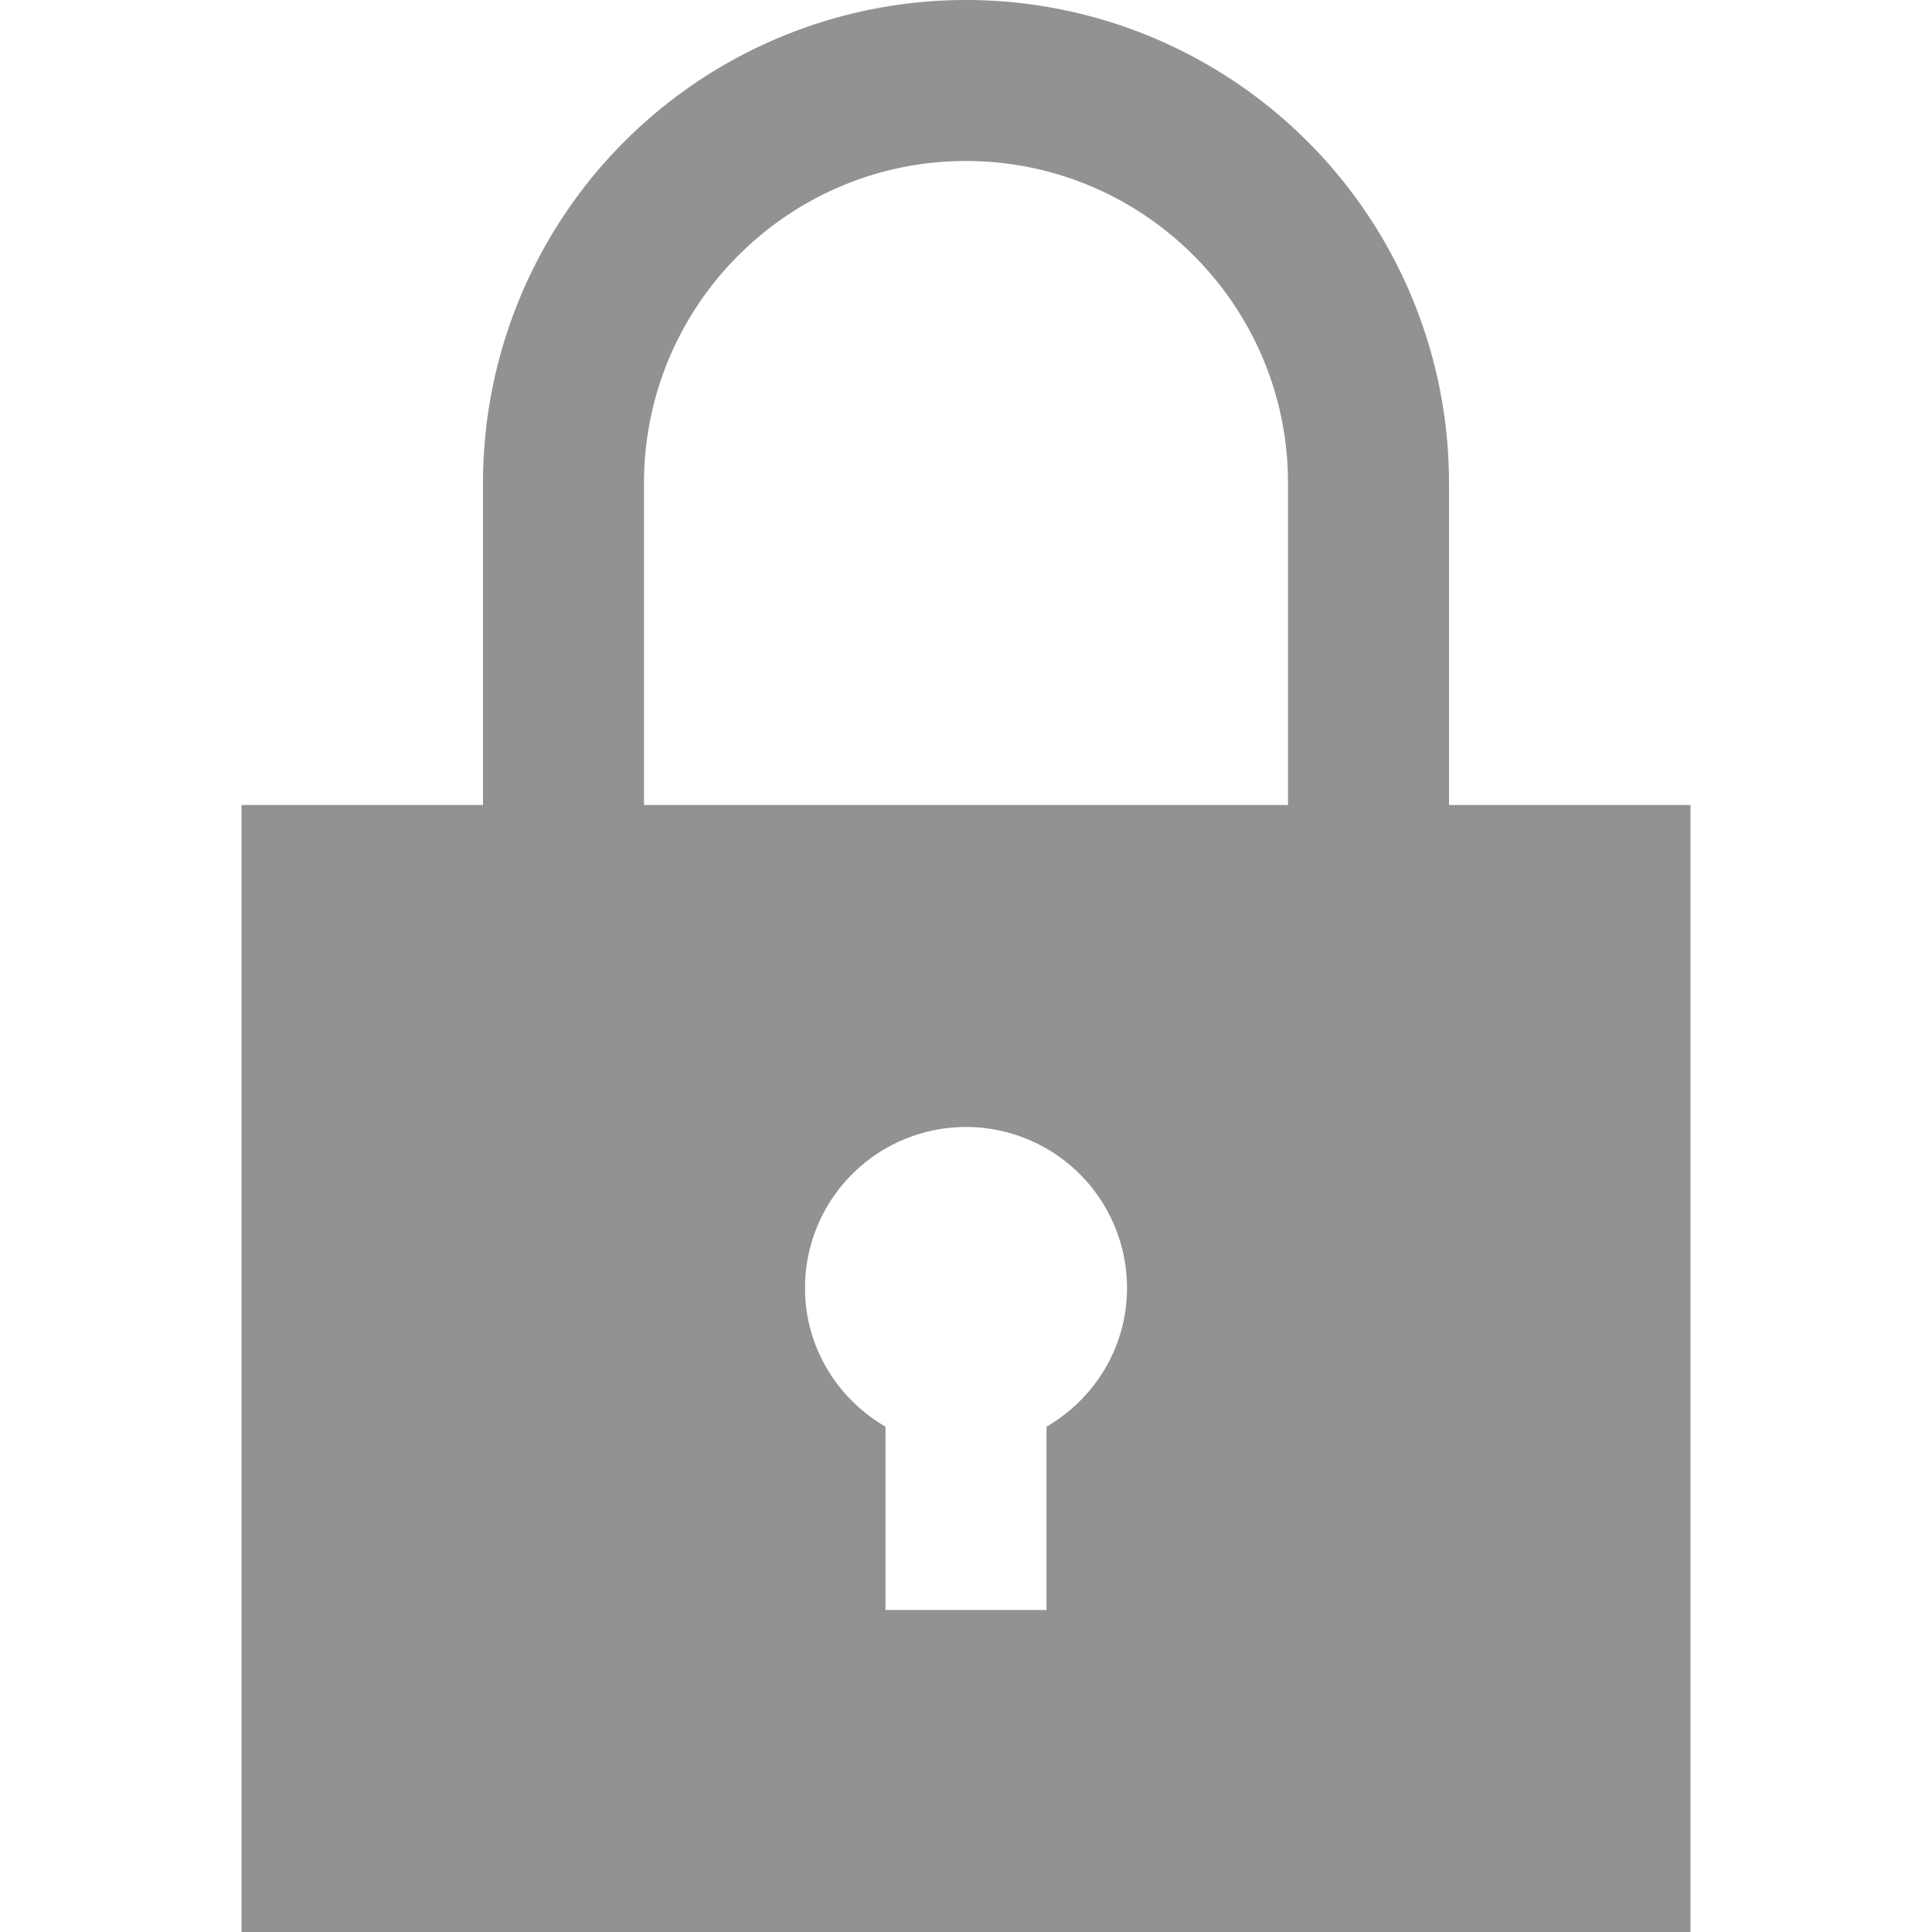
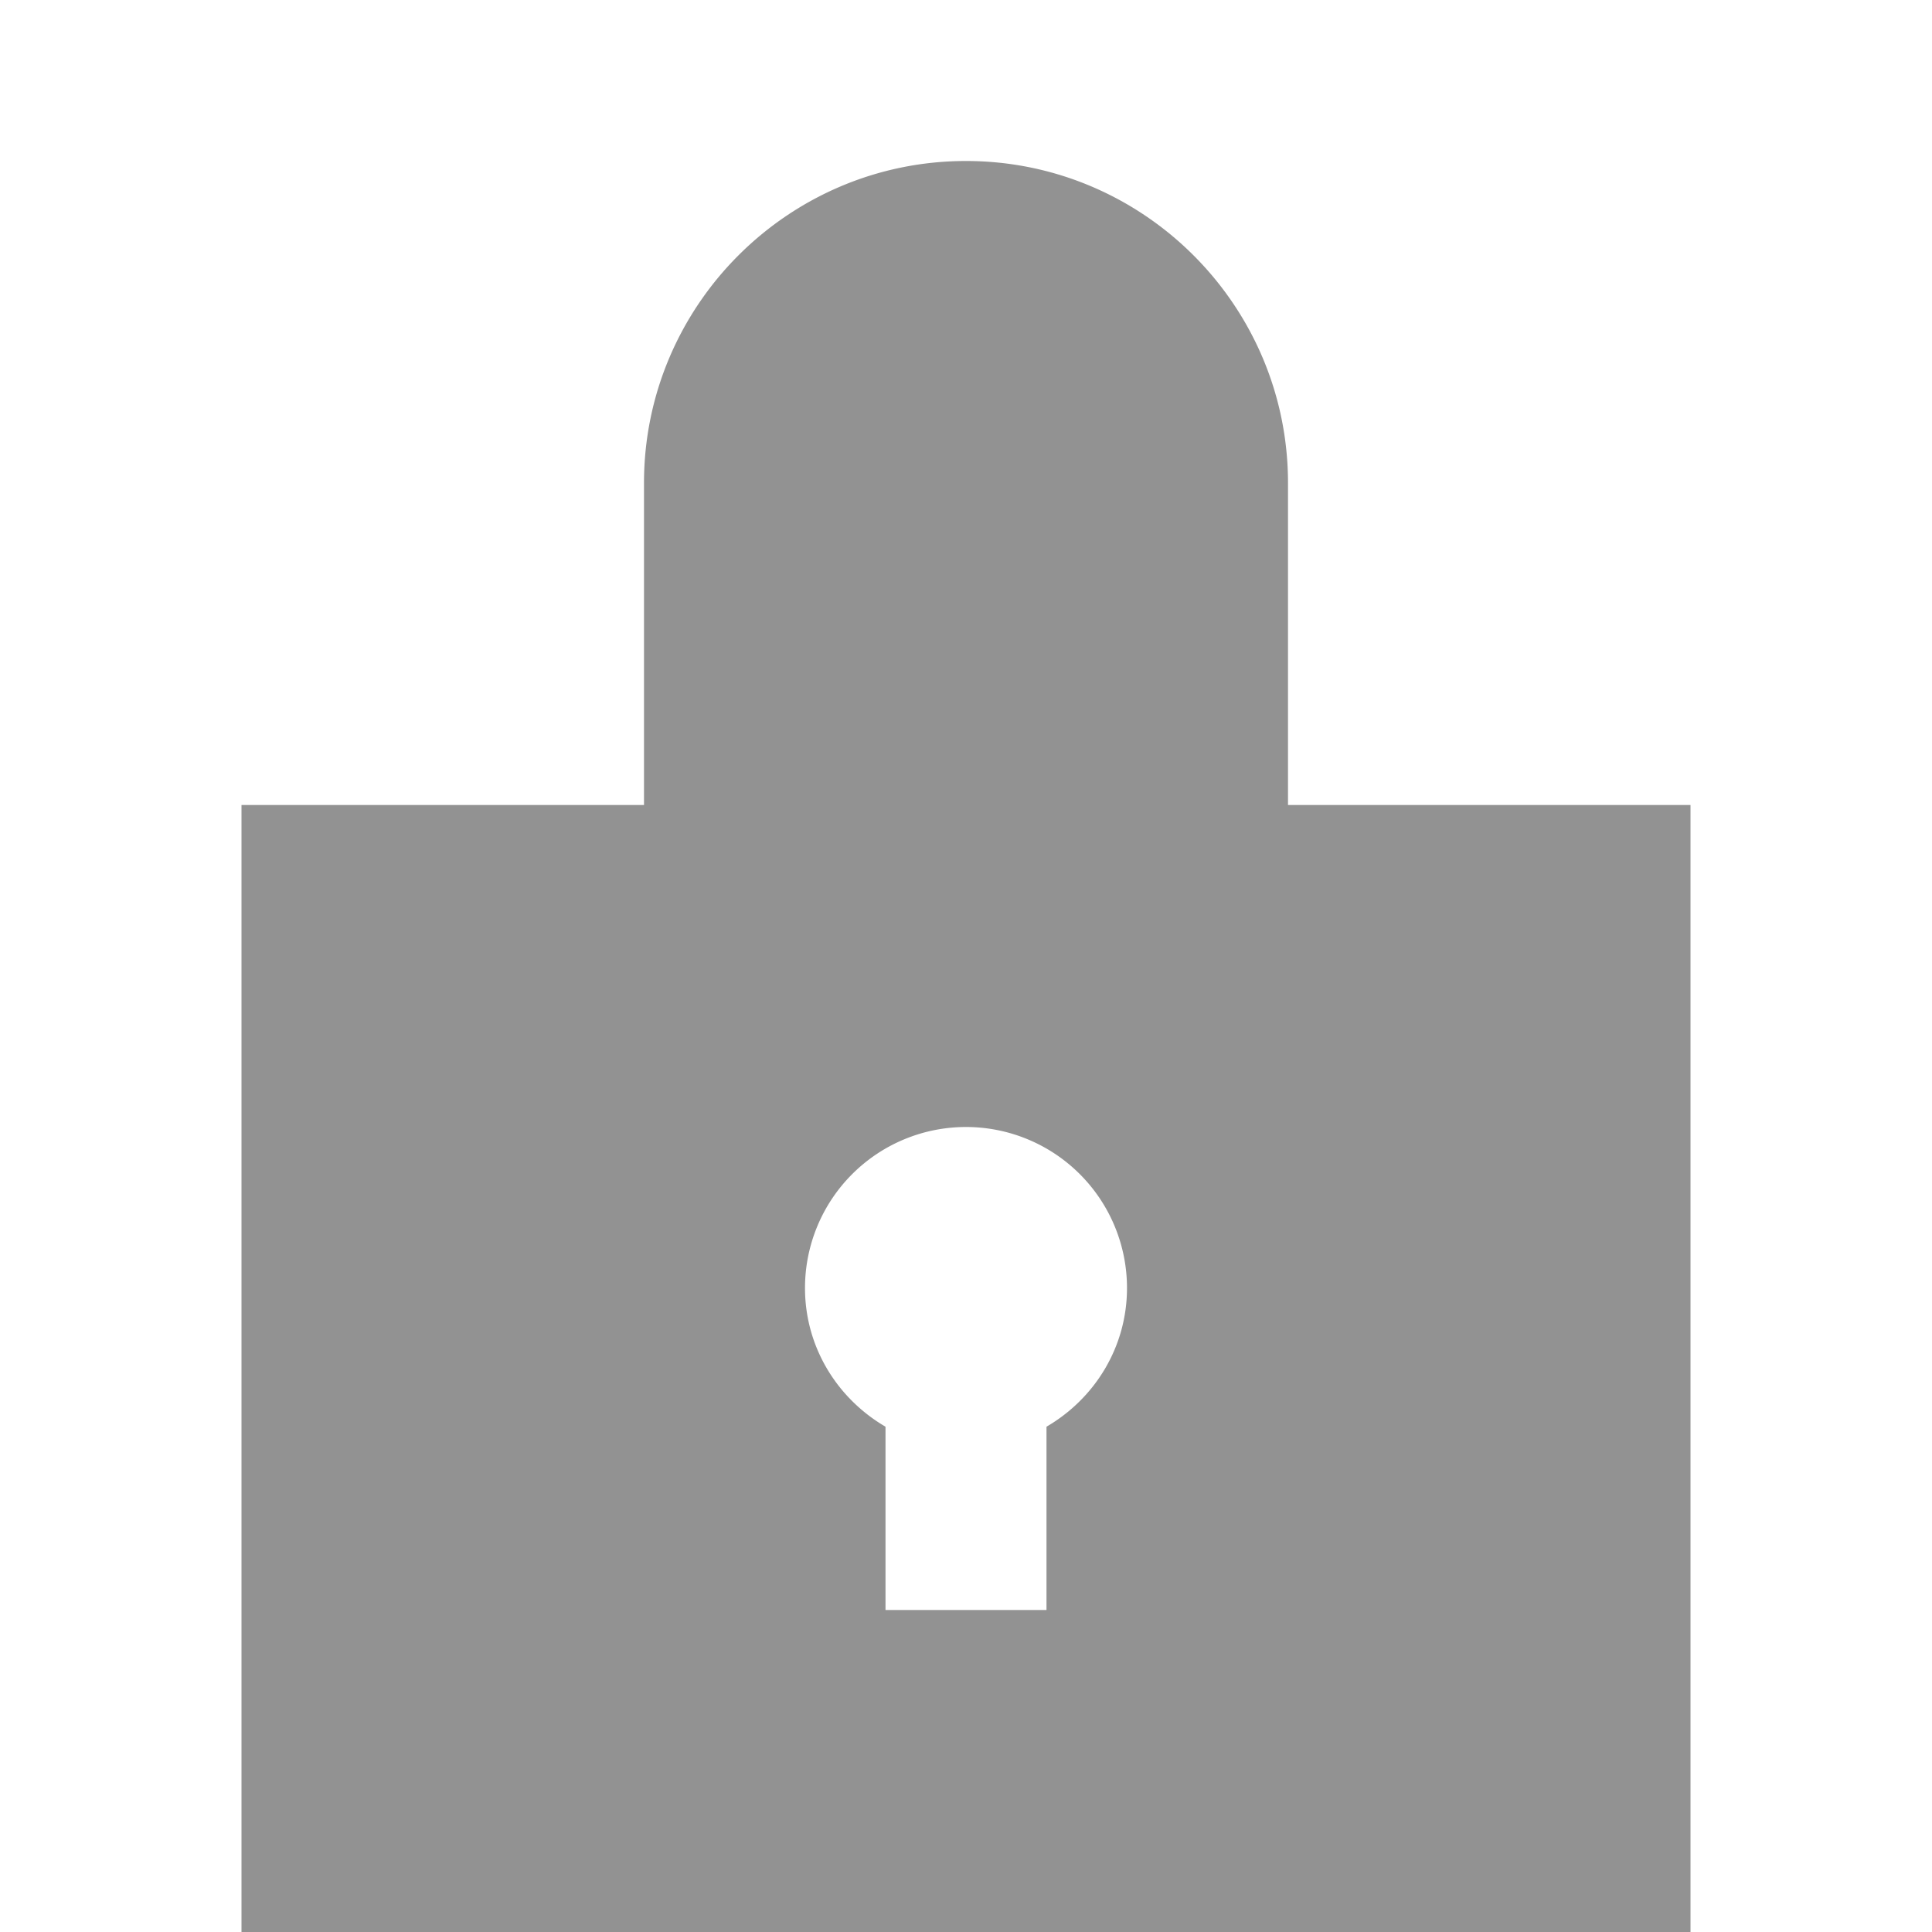
<svg xmlns="http://www.w3.org/2000/svg" width="288" height="288">
  <svg width="288" height="288" viewBox="0 0 24 24">
-     <path d="M18 10V6A6 6 0 0 0 6 6v4H3v14h18V10h-3zm-5 7.723V20h-2v-2.277c-.595-.347-1-.984-1-1.723a2 2 0 0 1 4 0c0 .738-.404 1.376-1 1.723zM8 10V6c0-2.206 1.794-4 4-4 2.205 0 4 1.794 4 4v4H8z" fill="#929292" class="color000 svgShape" />
+     <path d="M18 10V6v4H3v14h18V10h-3zm-5 7.723V20h-2v-2.277c-.595-.347-1-.984-1-1.723a2 2 0 0 1 4 0c0 .738-.404 1.376-1 1.723zM8 10V6c0-2.206 1.794-4 4-4 2.205 0 4 1.794 4 4v4H8z" fill="#929292" class="color000 svgShape" />
  </svg>
</svg>